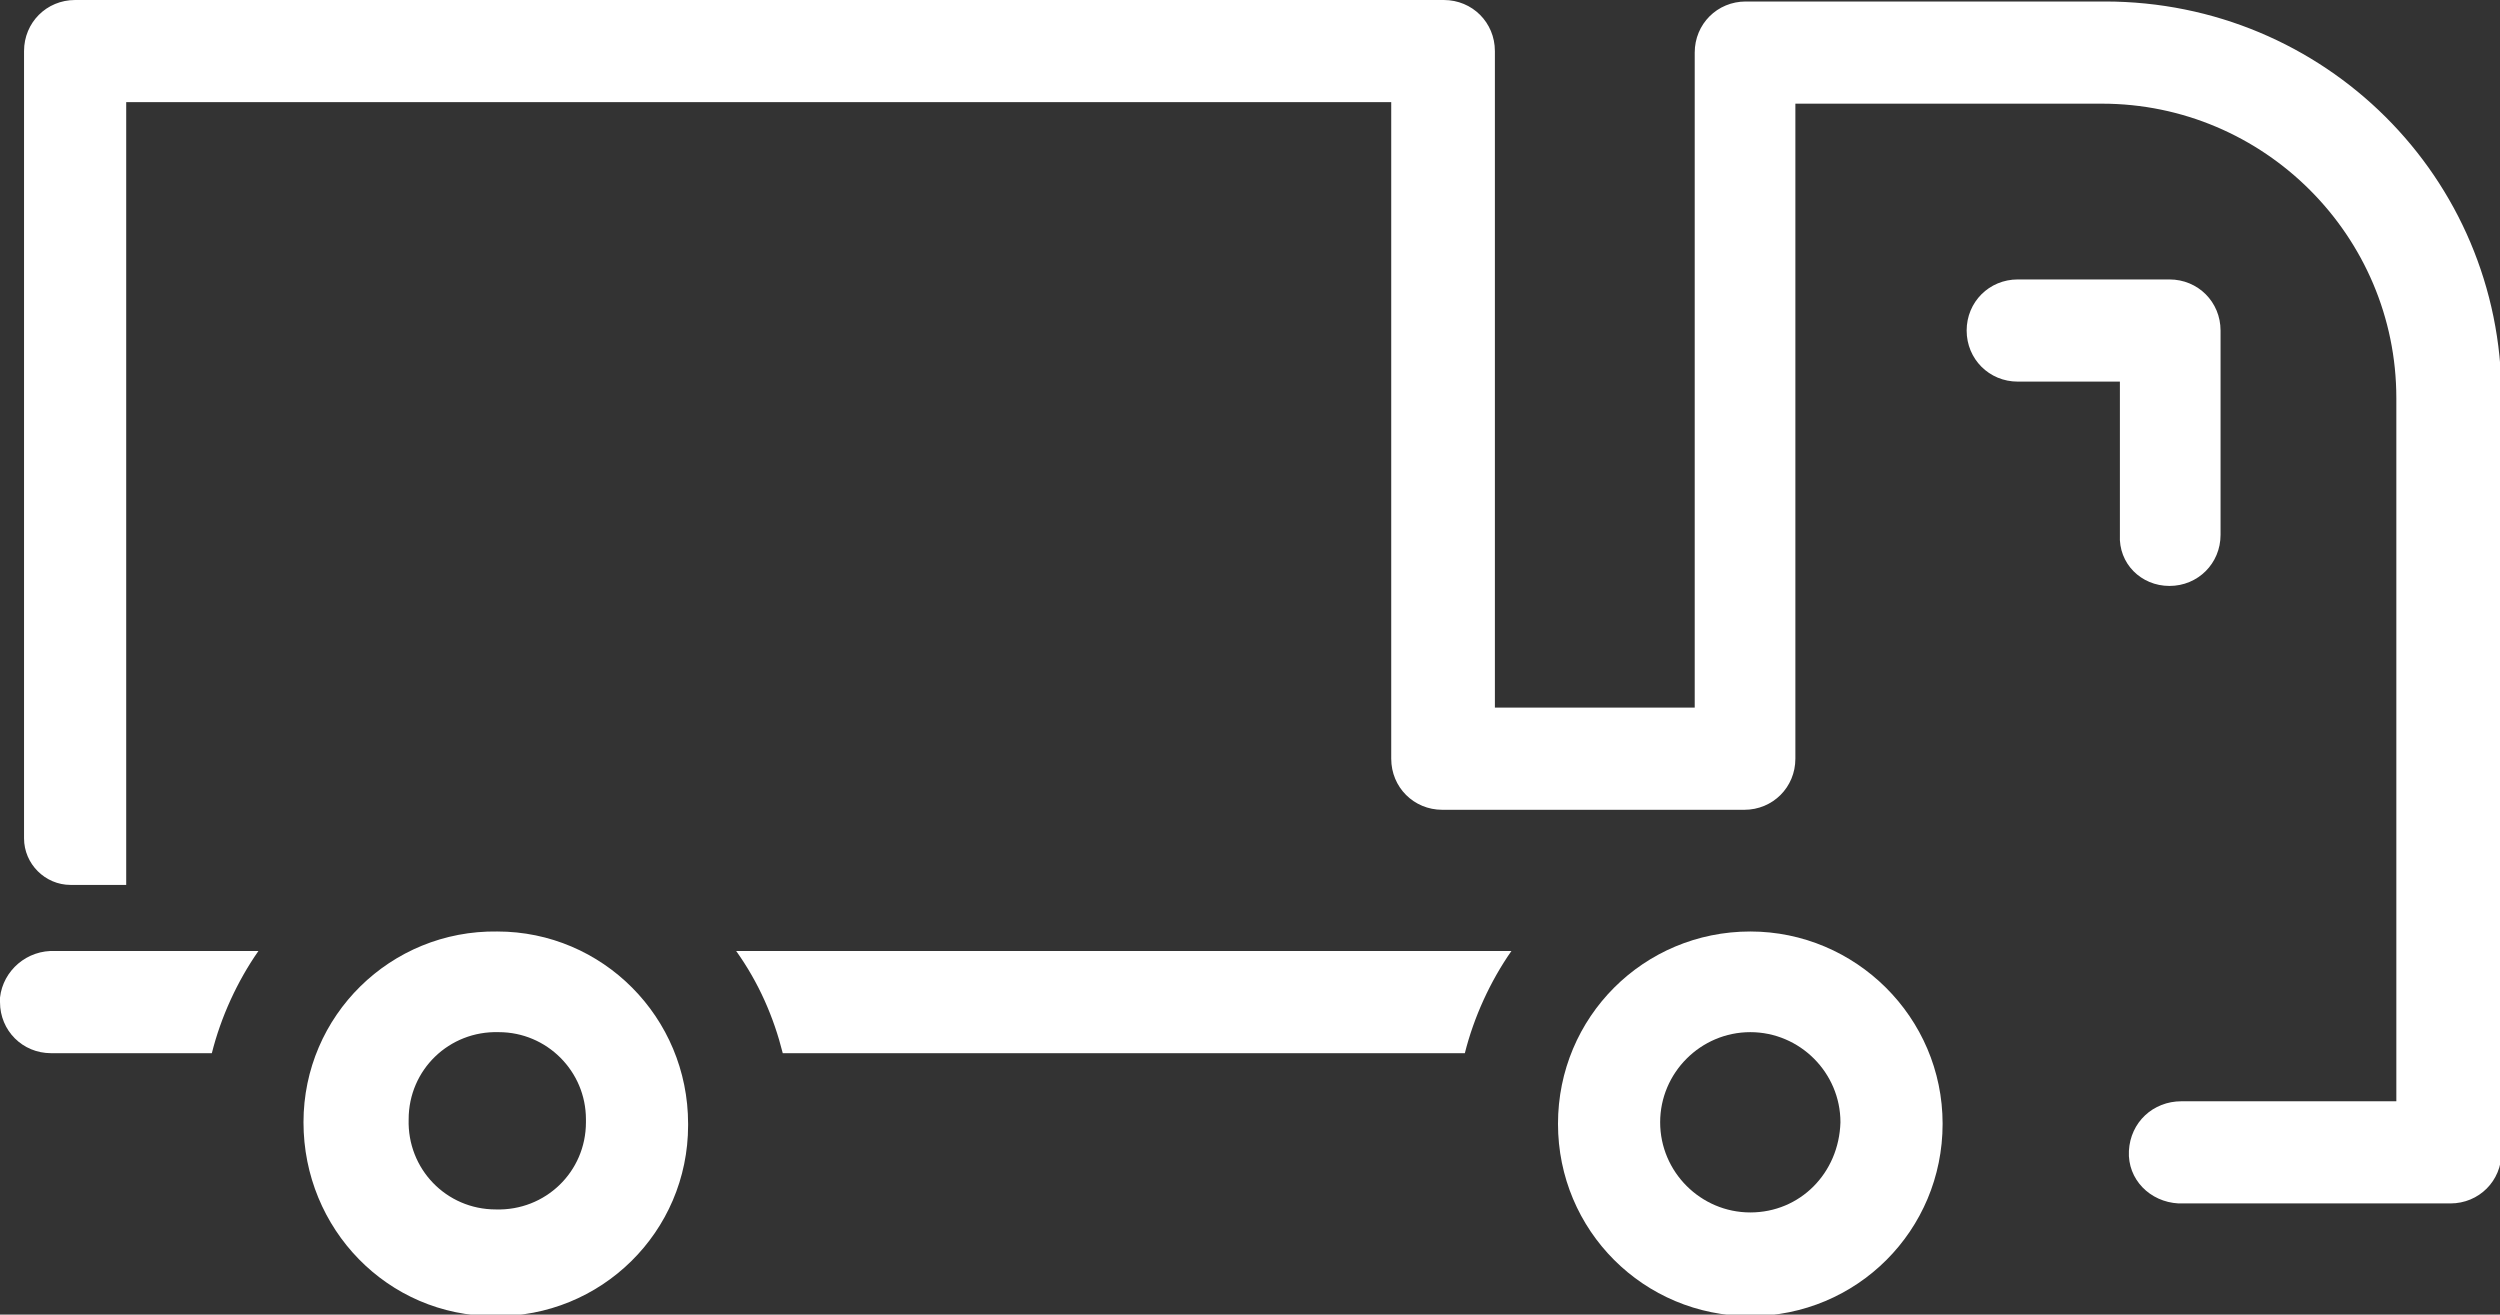
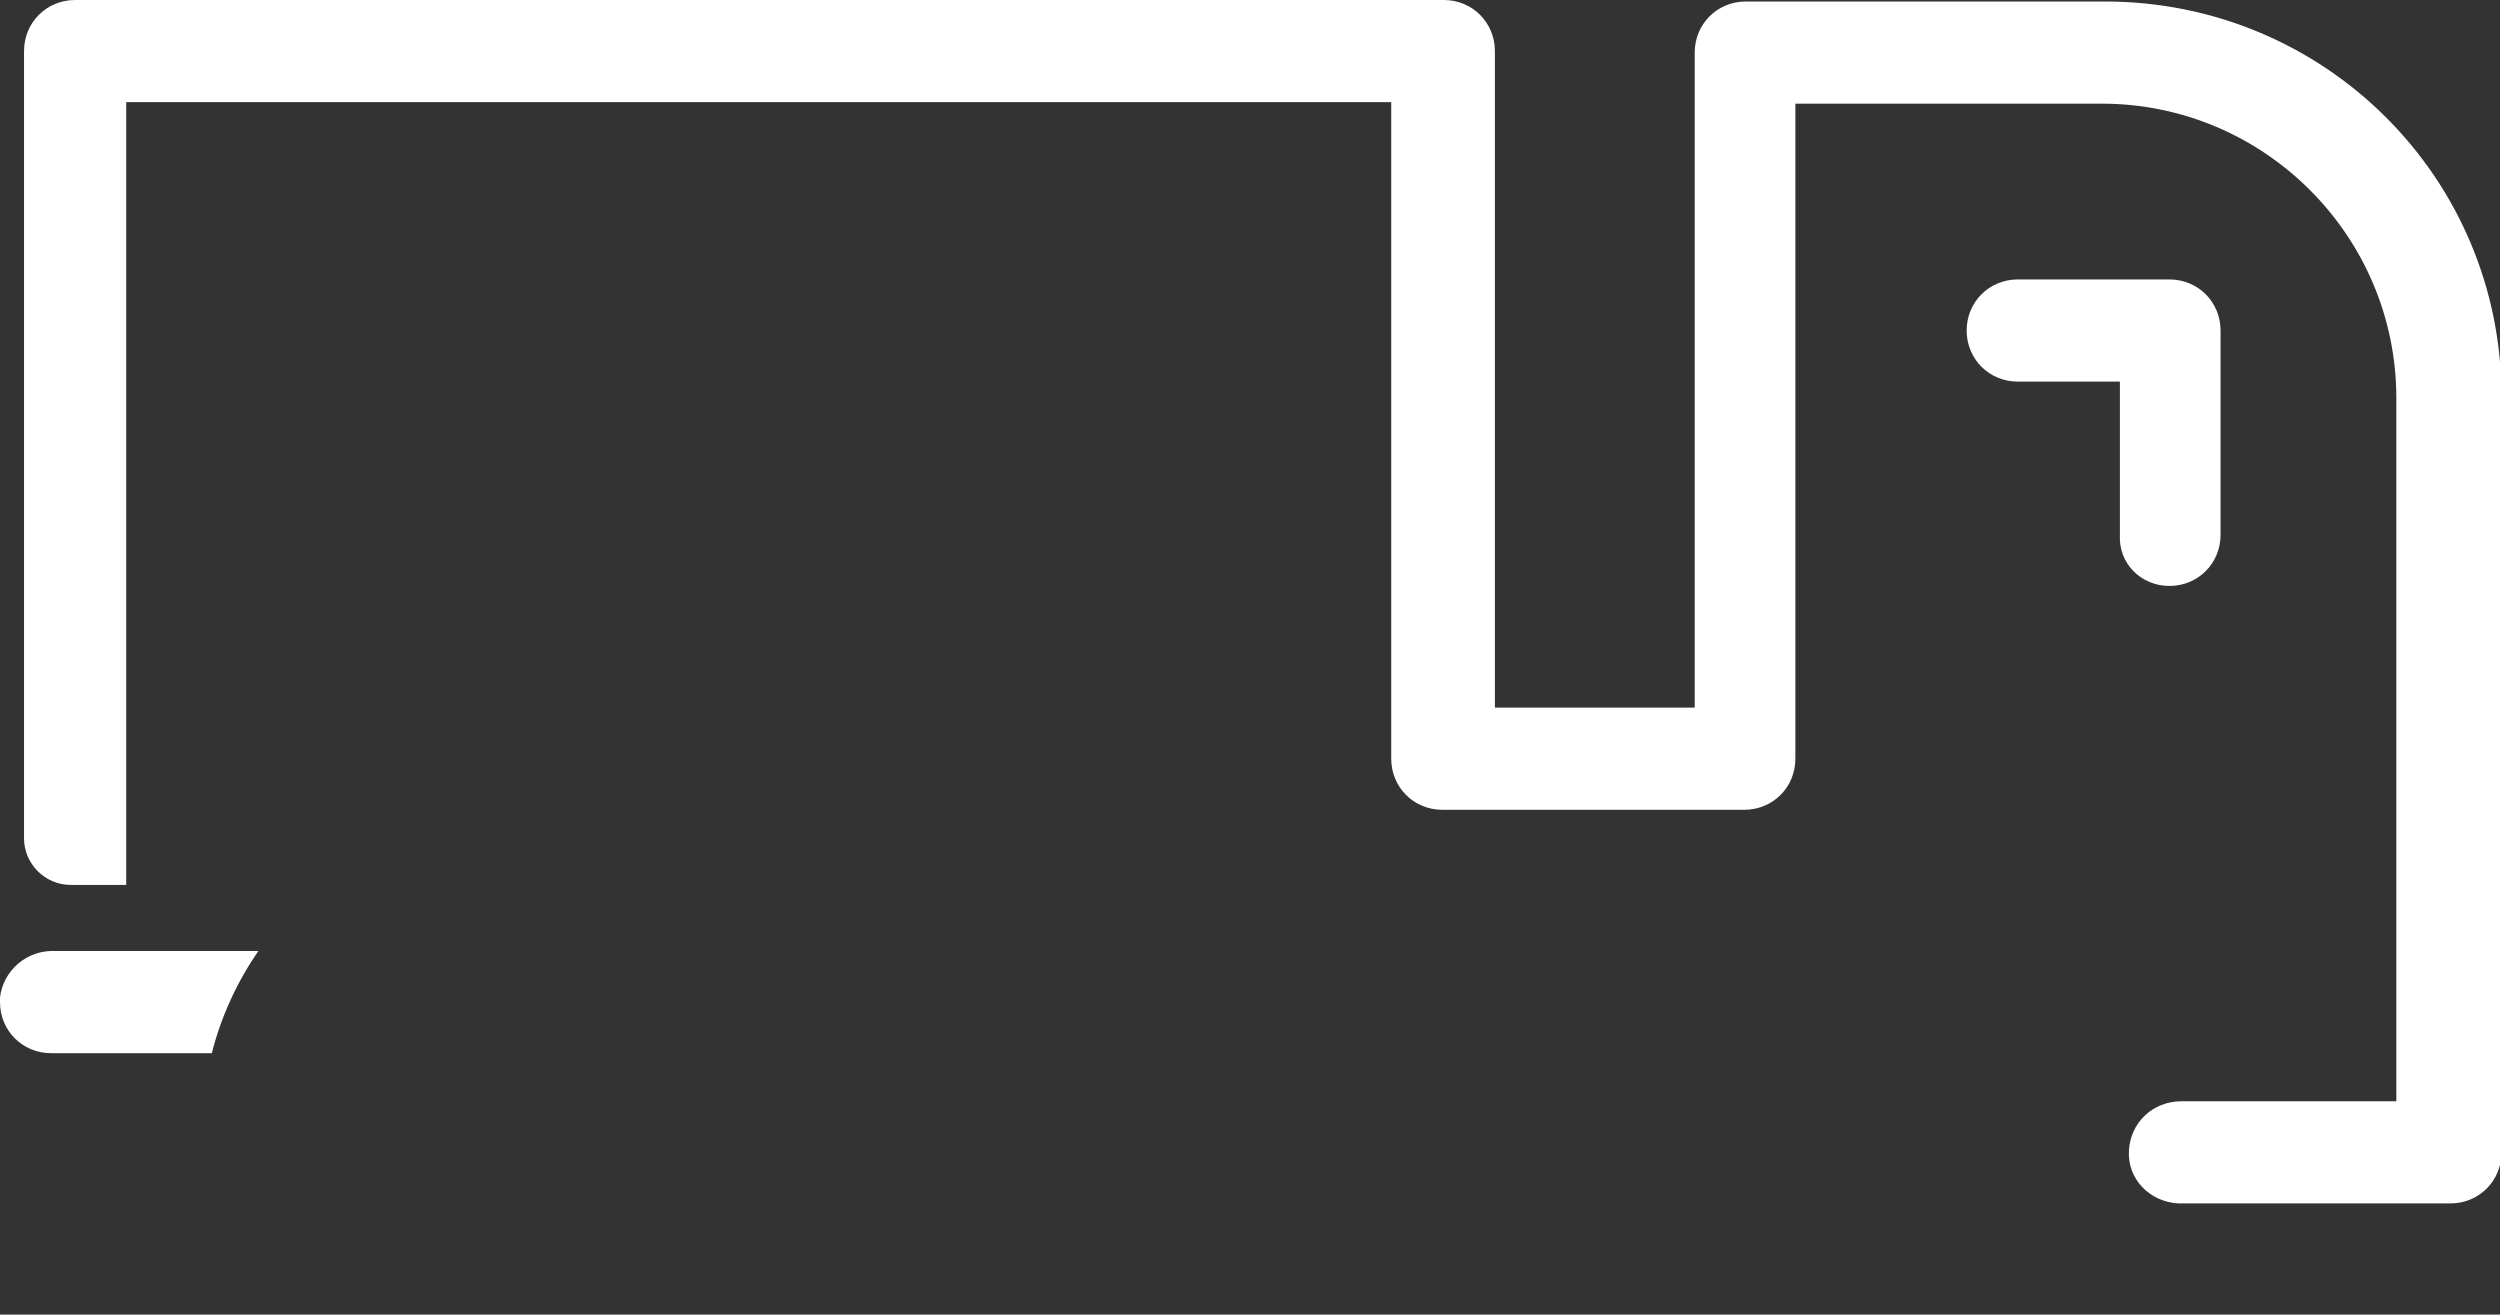
<svg xmlns="http://www.w3.org/2000/svg" xmlns:xlink="http://www.w3.org/1999/xlink" version="1.1" id="Ebene_1" x="0px" y="0px" viewBox="0 0 166.4 87.5" style="enable-background:new 0 0 166.4 87.5;" xml:space="preserve">
  <rect x="0" y="0" width="166.4" height="87.5" fill="#333333" stroke="none" />
  <style type="text/css">
	.st0{clip-path:url(#SVGID_00000104670889603029635430000003893213056772487867_);}
	.st1{fill:#FFFFFF;}
</style>
  <g>
    <defs>
      <rect id="SVGID_1_" width="166.4" height="87.5" />
    </defs>
    <clipPath id="SVGID_00000059303967310462000940000005485516483738823304_">
      <use xlink:href="#SVGID_1_" style="overflow:visible;" />
    </clipPath>
    <g id="Gruppe_8" style="clip-path:url(#SVGID_00000059303967310462000940000005485516483738823304_);">
      <path id="Pfad_97" class="st1" d="M0,66.4c0,0.1,0,0.2,0,0.3c0,1.9,1.5,3.4,3.4,3.4c0,0,0,0,0,0h10.7c0.6-2.4,1.7-4.8,3.1-6.8H3.7    C1.8,63.2,0.2,64.6,0,66.4" />
-       <path id="Pfad_98" class="st1" d="M52.1,70.1h45.4c0.6-2.4,1.7-4.8,3.1-6.8H49C50.5,65.4,51.5,67.7,52.1,70.1" />
-       <path id="Pfad_99" class="st1" d="M116.5,62c-7.1,0-12.8,5.7-12.8,12.8c0,7.1,5.7,12.8,12.8,12.8c7.1,0,12.8-5.7,12.8-12.8l0,0    C129.3,67.7,123.5,62,116.5,62 M116.5,80.7c-3.3,0-6-2.7-6-6c0-3.3,2.7-6,6-6c3.3,0,6,2.7,6,6v0C122.4,78.1,119.8,80.7,116.5,80.7    " />
      <path id="Pfad_100" class="st1" d="M144.4,39c1.9,0,3.4-1.5,3.4-3.4V22c0-1.9-1.5-3.4-3.4-3.4h-10.1c-1.9,0-3.4,1.5-3.4,3.4    c0,1.9,1.5,3.4,3.4,3.4h6.8v10.2C141,37.5,142.5,39,144.4,39" />
-       <path id="Pfad_101" class="st1" d="M33.1,62c-7.1-0.1-12.9,5.6-12.9,12.7s5.6,12.9,12.7,12.9c7.1,0.1,12.9-5.6,12.9-12.7    c0,0,0,0,0,0v-0.1C45.8,67.7,40.1,62,33.1,62 M39,74.7c0,3.3-2.7,5.9-6,5.8c-3.3,0-5.9-2.7-5.8-6c0-3.3,2.7-5.9,6-5.8    c3.2,0,5.8,2.6,5.8,5.8V74.7z" />
      <path id="Pfad_102" class="st1" d="M8.4,58.9V6.8h84.2v43.7c0,1.9,1.5,3.4,3.4,3.4h20.1c1.9,0,3.4-1.5,3.4-3.4l0-43.6h20.4    c10.8,0,19.6,8.8,19.6,19.6v46.8h-14.3c-1.9,0-3.4,1.4-3.5,3.3c-0.1,1.9,1.4,3.4,3.3,3.5c0,0,0.1,0,0.1,0h18    c1.9,0,3.4-1.5,3.4-3.4l0,0V26.4c0-14.6-11.8-26.3-26.4-26.3h-23.9c-1.9,0-3.4,1.5-3.4,3.4l0,43.6H99.5V3.4c0-1.9-1.5-3.4-3.4-3.4    H5C3.1,0,1.6,1.5,1.6,3.4l0,0v52.4c0,1.7,1.4,3.1,3.1,3.1c0,0,0,0,0,0H8.4z" />
    </g>
  </g>
</svg>